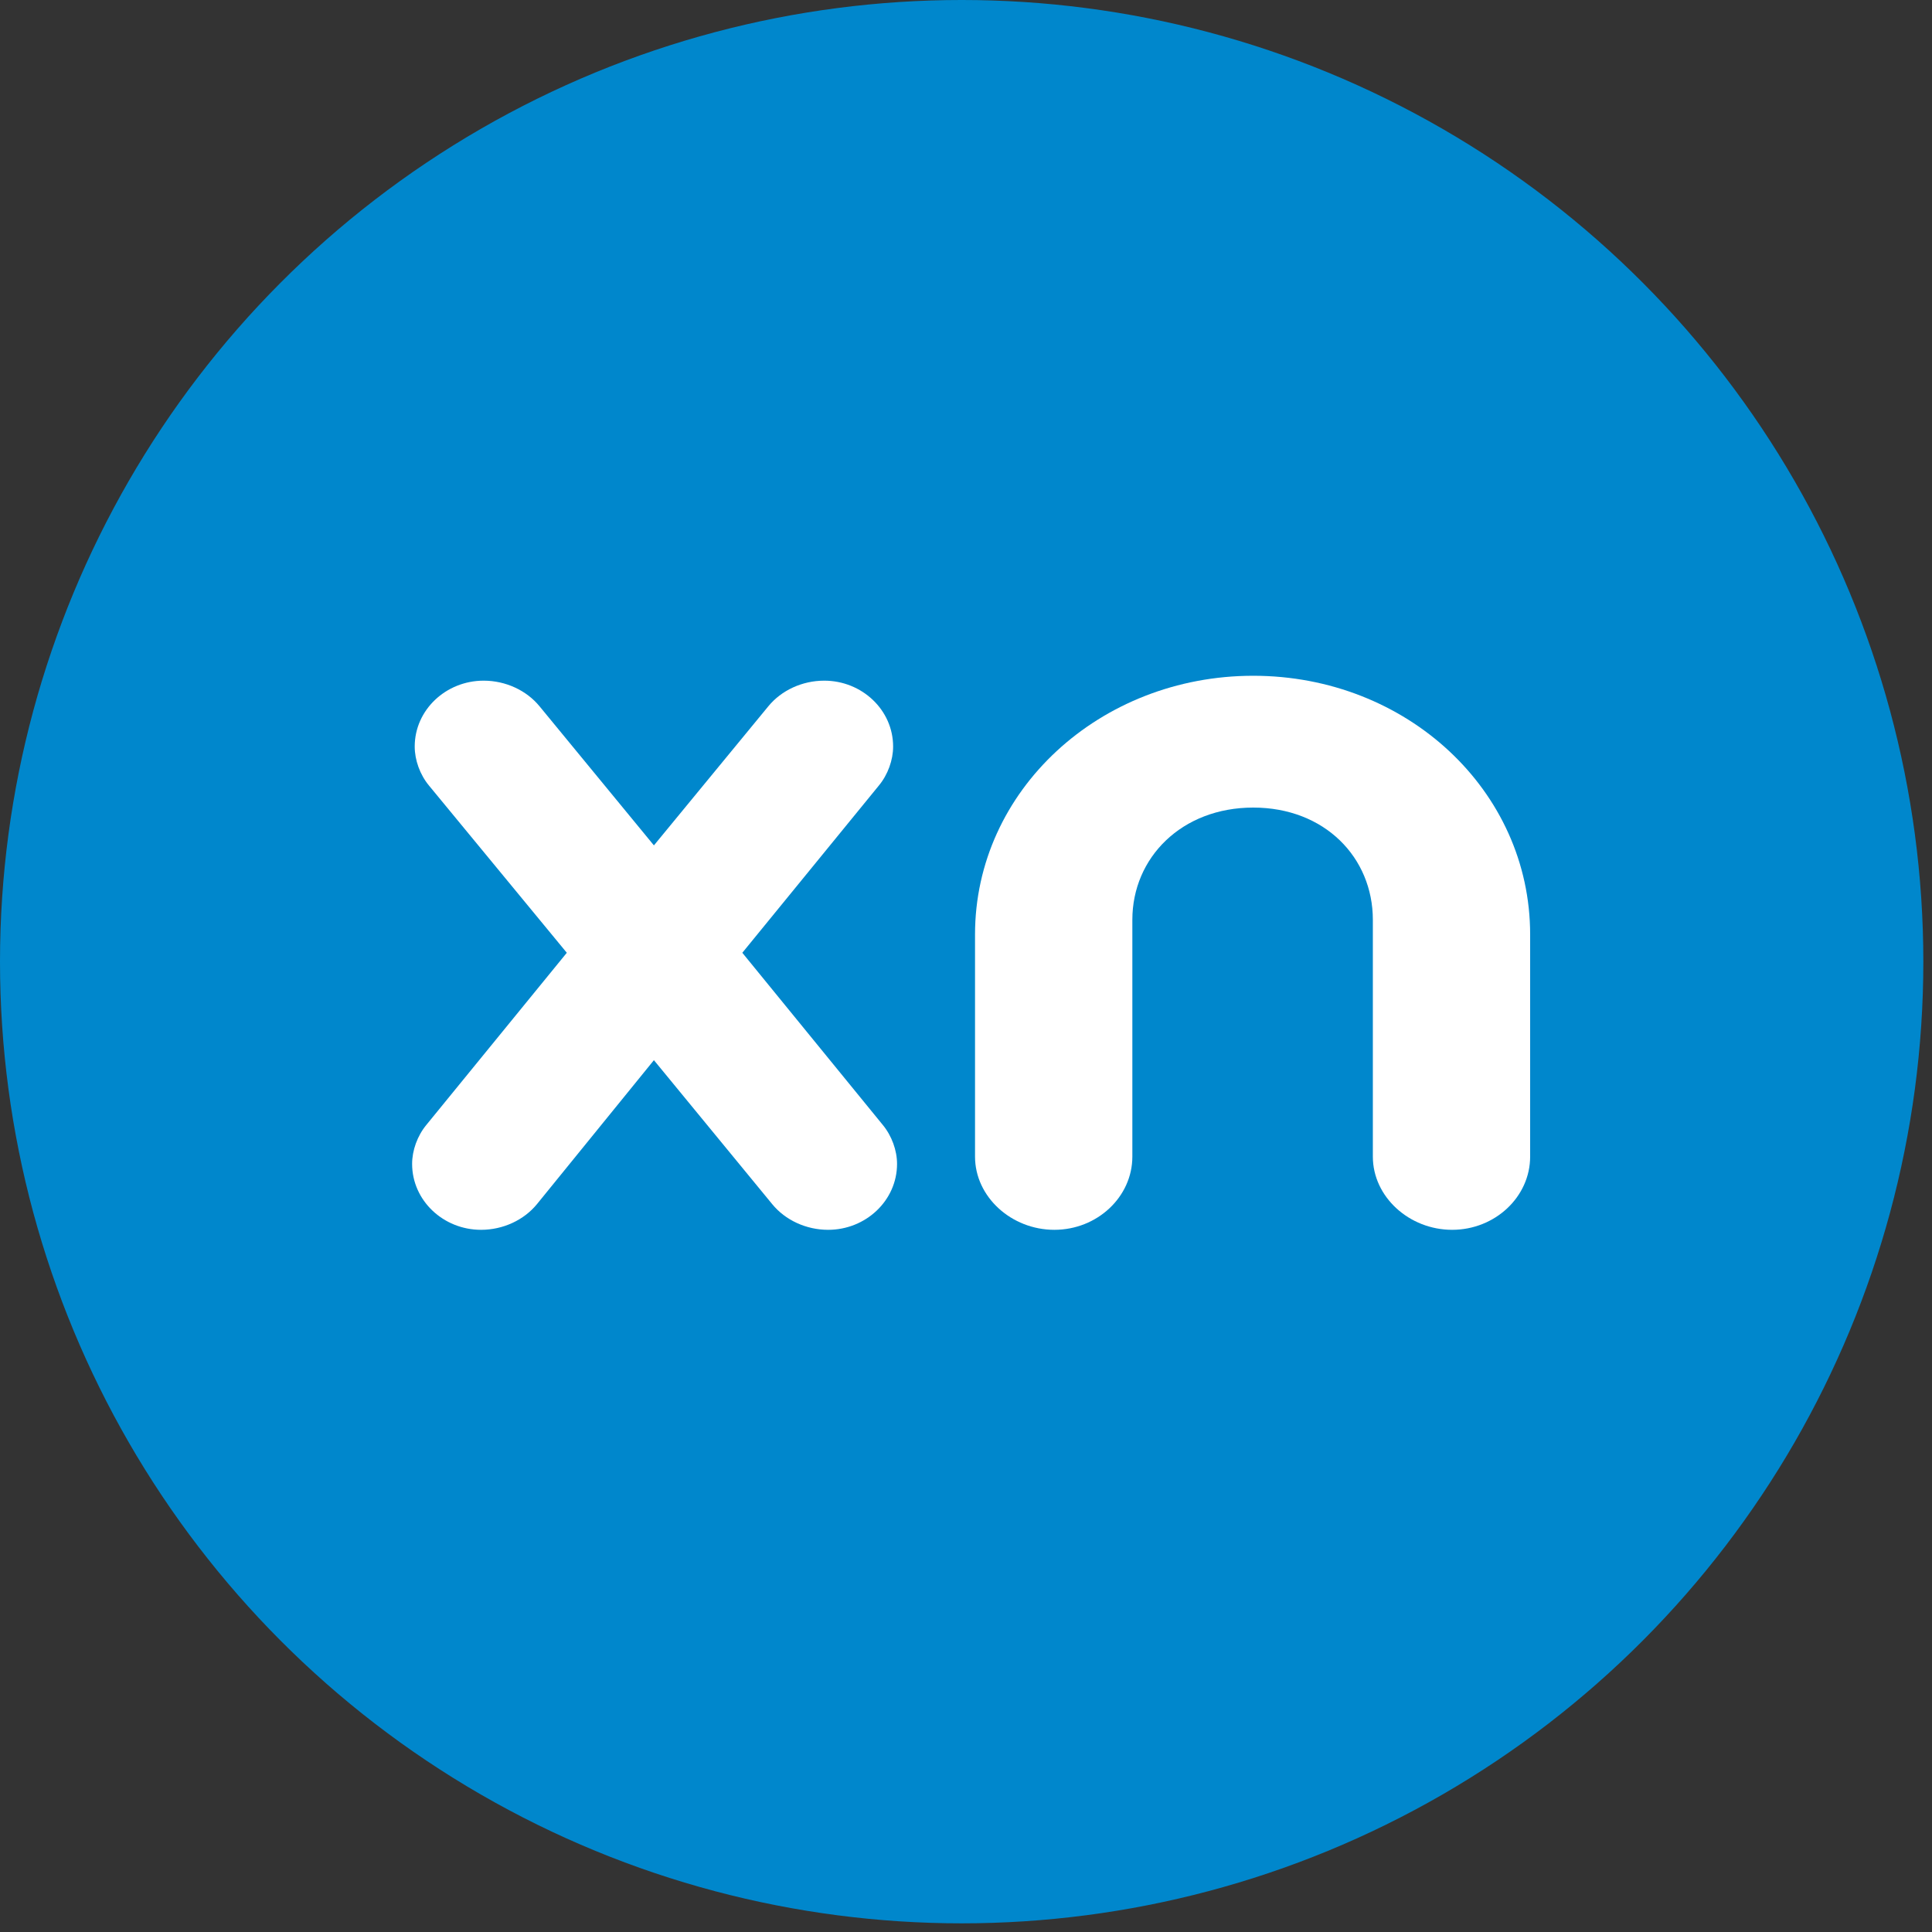
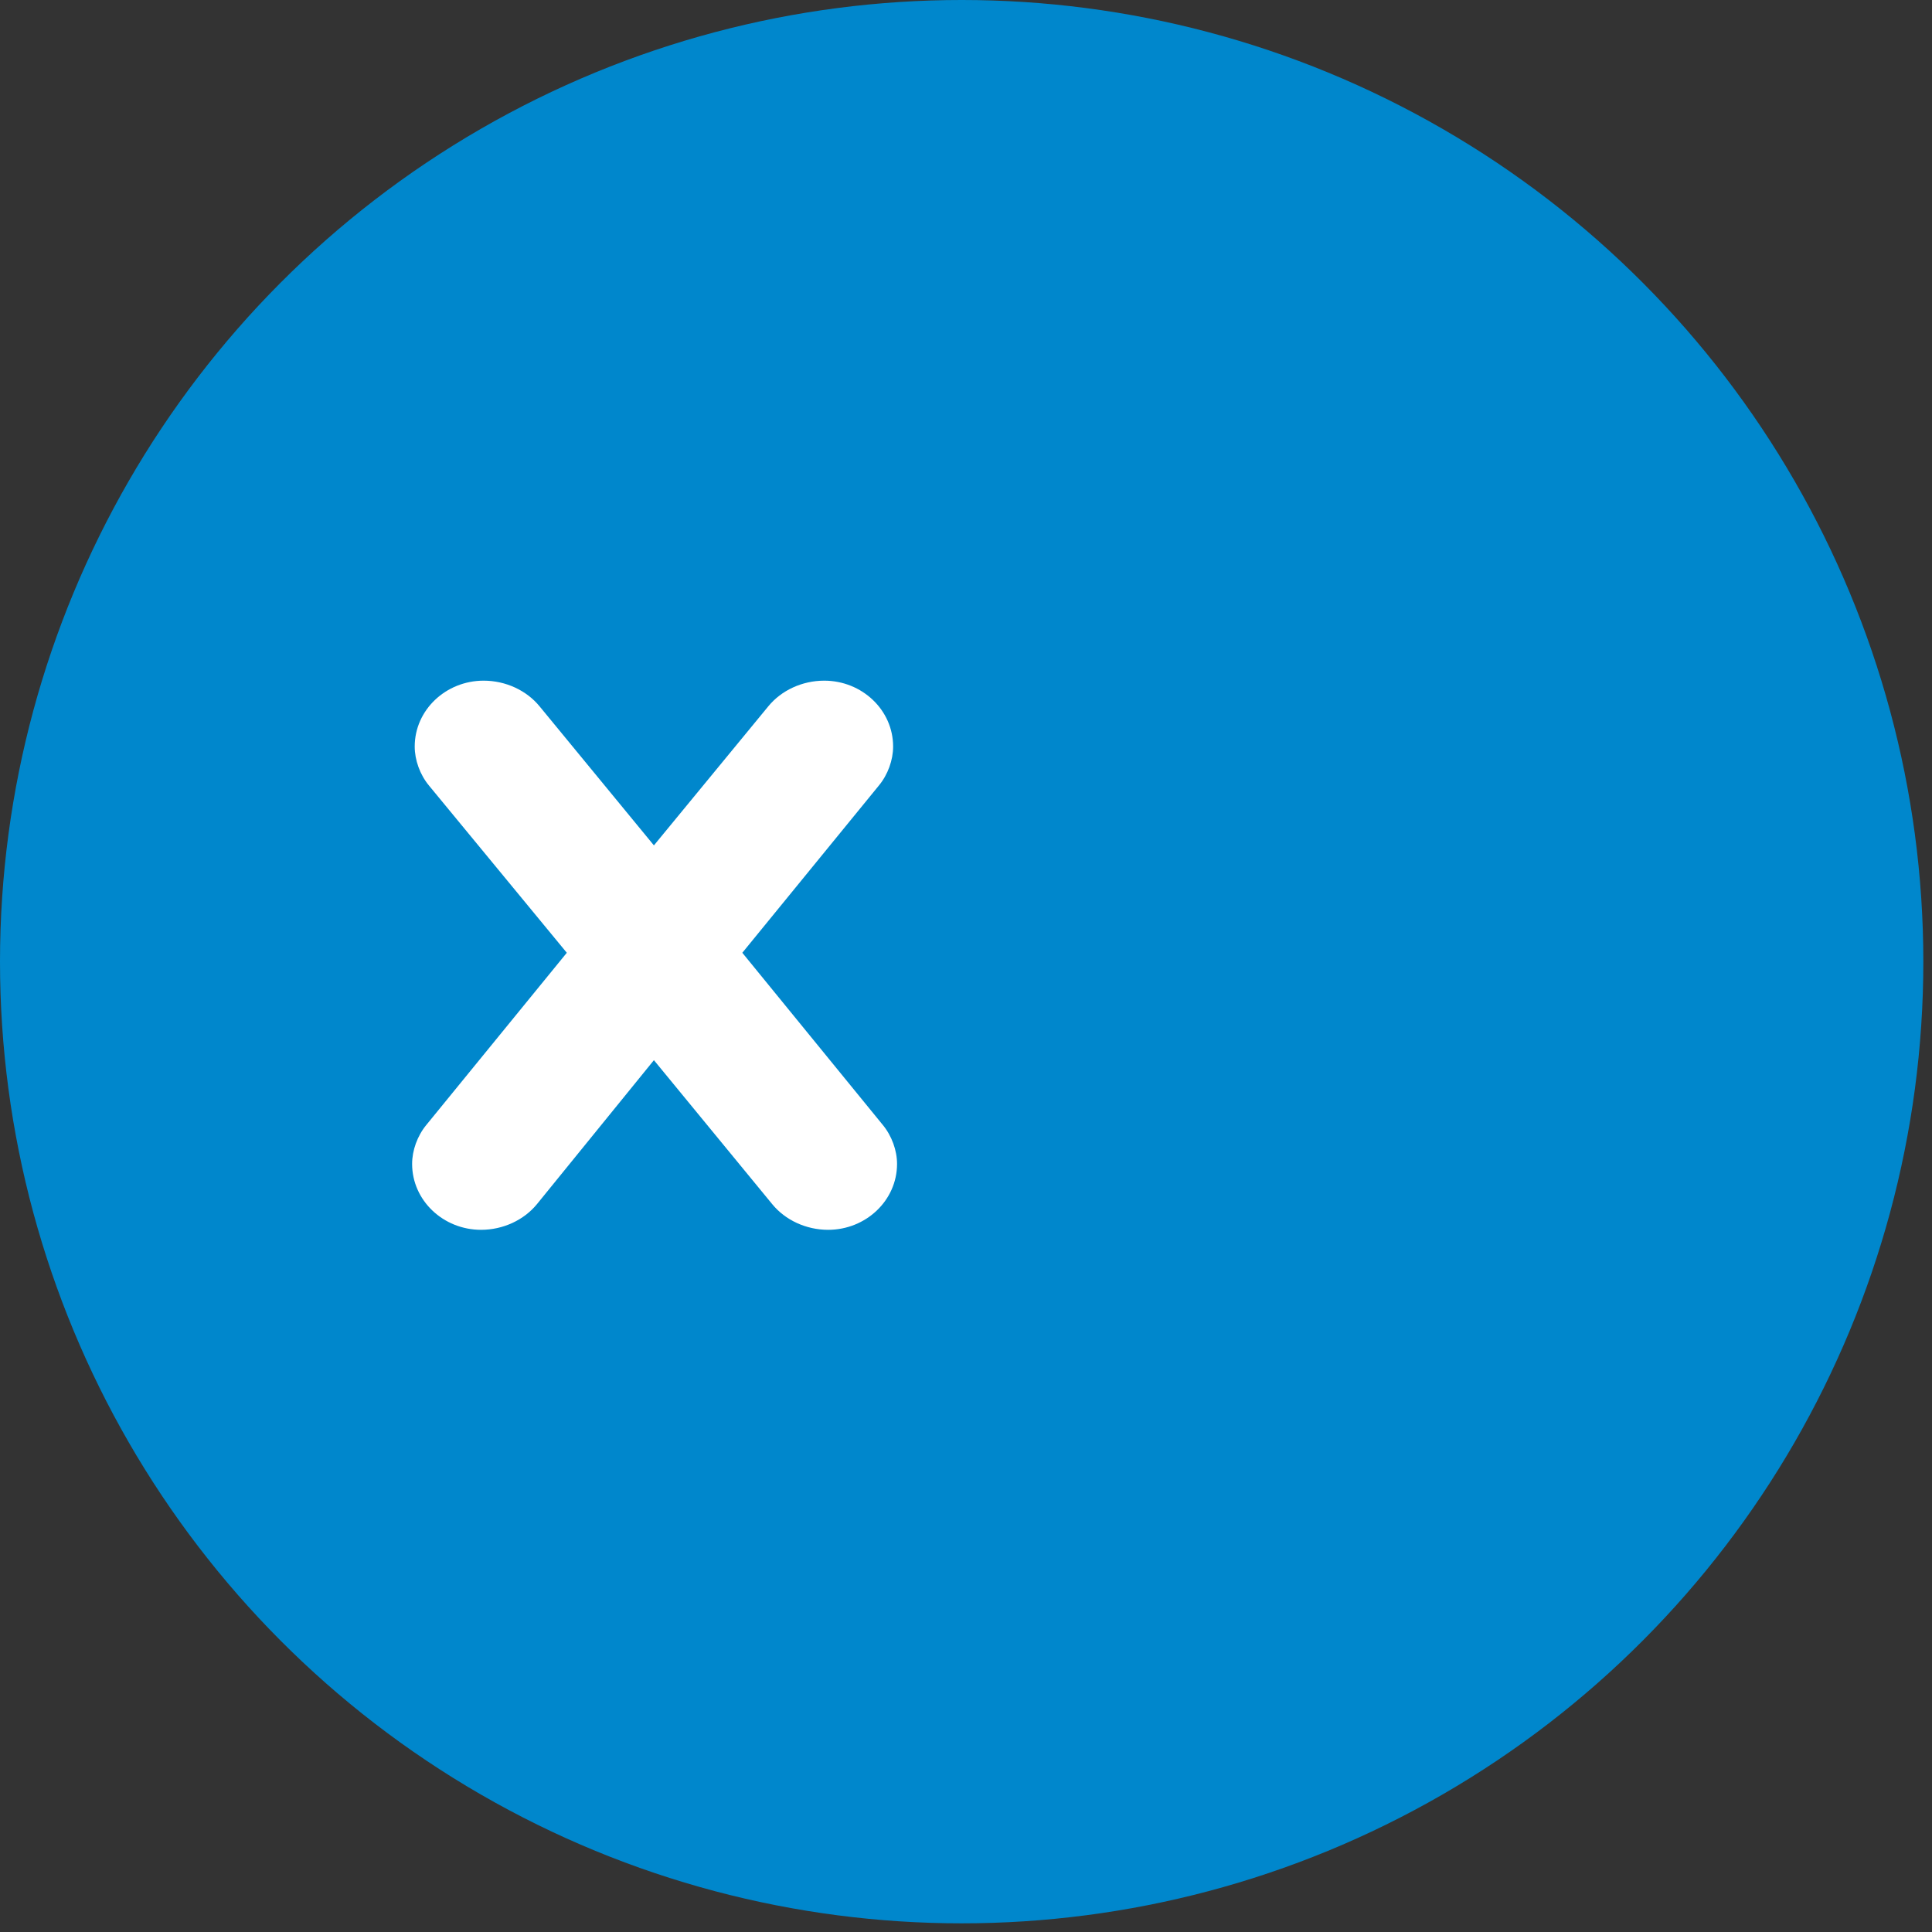
<svg xmlns="http://www.w3.org/2000/svg" width="45" height="45" preserveAspectRatio="xMinYMin meet" viewBox="0 0 58 58" version="1.0" fill-rule="evenodd">
  <rect x="0" y="0" width="58" height="58" fill="#333333" stroke="none" />
  <title>...</title>
  <desc>...</desc>
  <g id="group" transform="scale(1,-1) translate(0,-58)" clip="0 0 58 58">
    <g transform="">
      <g transform=" matrix(1,0,0,-1,0,58)">
        <g transform="">
          <circle cx="28.87" cy="28.87" r="28.87" style="stroke: none; stroke-linecap: round; stroke-width: 1; fill: rgb(0%,53%,80%); fill-rule: evenodd;" />
          <g transform="">
            <g transform="">
              <path d="M 26.93 34.941 C 26.93 34.538 26.773 34.099 26.5 33.769 L 22.285 28.603 L 26.383 23.584 C 26.656 23.255 26.812 22.815 26.812 22.412 C 26.812 21.313 25.876 20.434 24.744 20.434 C 24.08 20.434 23.456 20.727 23.066 21.203 L 19.631 25.379 L 16.197 21.203 C 15.807 20.727 15.182 20.434 14.519 20.434 C 13.387 20.434 12.45 21.313 12.45 22.412 C 12.45 22.815 12.606 23.255 12.879 23.584 L 17.016 28.603 L 12.801 33.769 C 12.528 34.099 12.372 34.538 12.372 34.941 C 12.372 36.04 13.309 36.92 14.441 36.92 C 15.104 36.92 15.728 36.627 16.119 36.15 L 19.631 31.827 L 23.183 36.15 C 23.573 36.627 24.198 36.92 24.861 36.92 C 25.993 36.92 26.93 36.04 26.93 34.941 Z " style="stroke: none; stroke-linecap: round; stroke-width: 1; fill: rgb(100%,100%,100%); fill-rule: evenodd;" />
            </g>
            <g transform="">
-               <path d="M 45.936 34.722 L 45.936 28.054 C 45.936 23.731 42.228 20.287 37.623 20.287 C 33.018 20.287 29.271 23.731 29.271 28.054 L 29.271 34.722 C 29.271 35.931 30.364 36.92 31.652 36.92 C 32.94 36.92 33.994 35.931 33.994 34.722 L 33.994 27.614 C 33.994 25.746 35.477 24.244 37.623 24.244 C 39.77 24.244 41.214 25.746 41.214 27.614 L 41.214 34.722 C 41.214 35.931 42.307 36.92 43.594 36.92 C 44.882 36.92 45.936 35.931 45.936 34.722 Z " style="stroke: none; stroke-linecap: round; stroke-width: 1; fill: rgb(100%,100%,100%); fill-rule: evenodd;" />
-             </g>
+               </g>
          </g>
        </g>
      </g>
    </g>
  </g>
</svg>